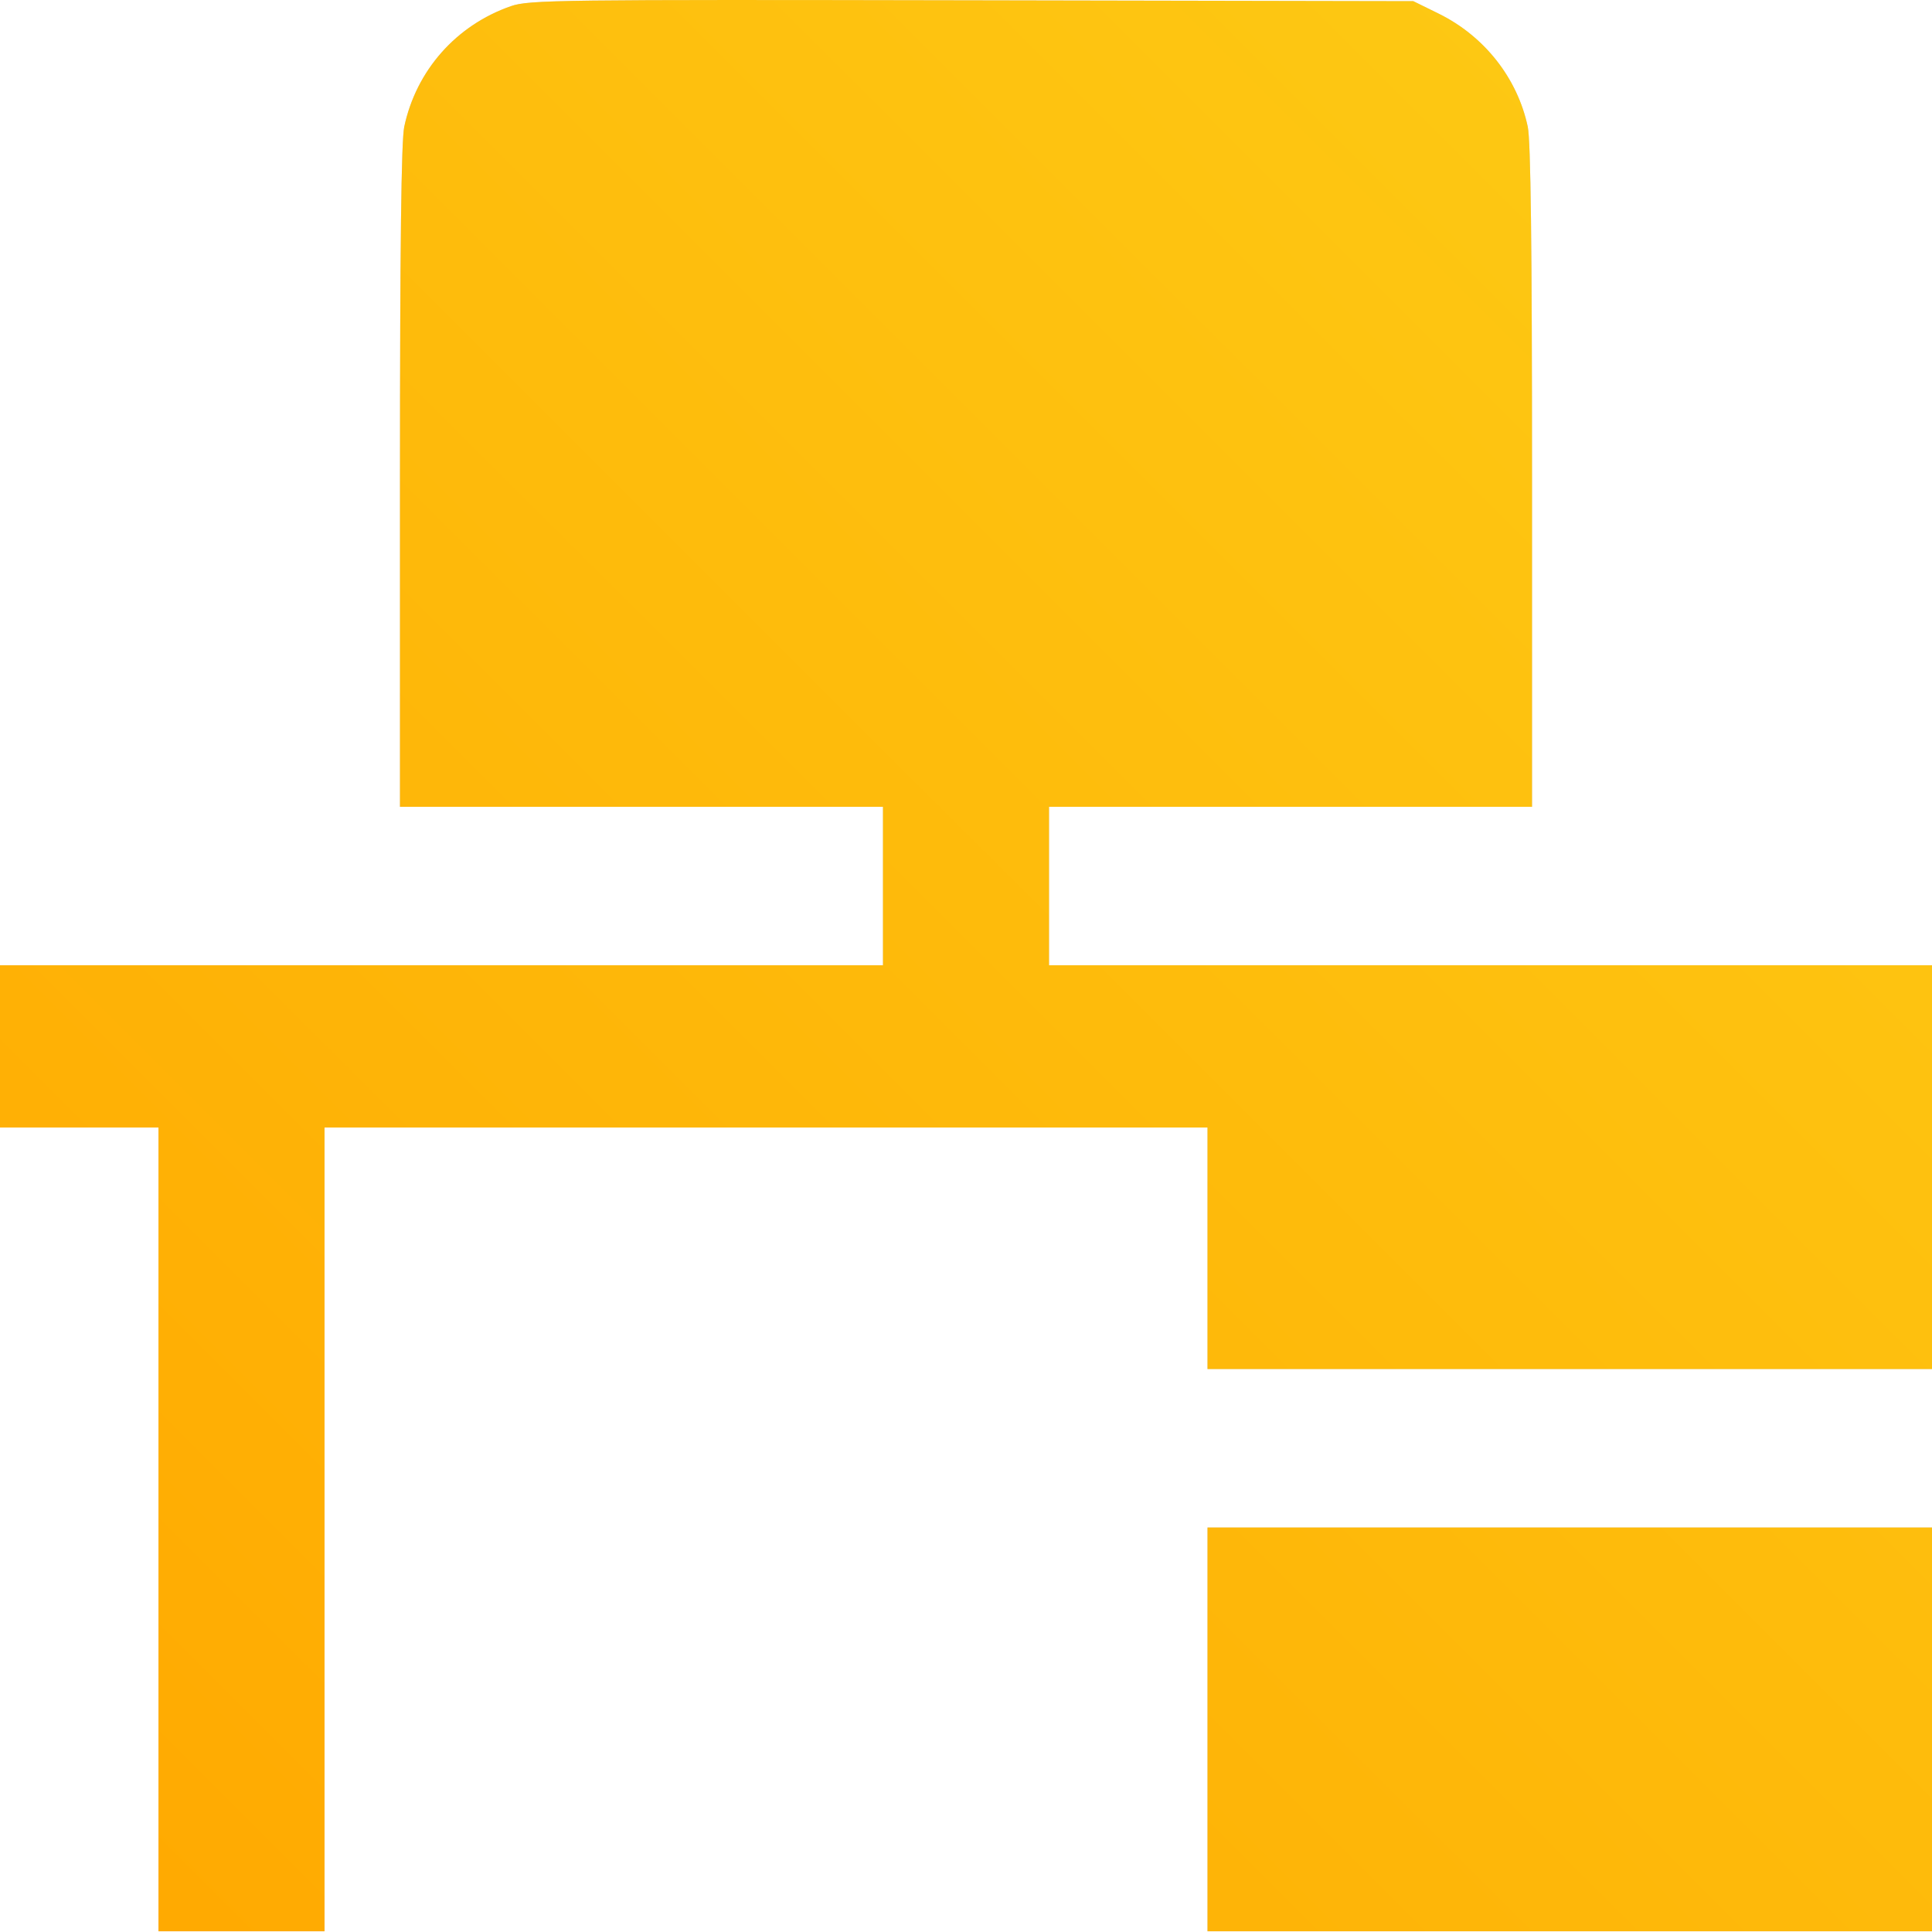
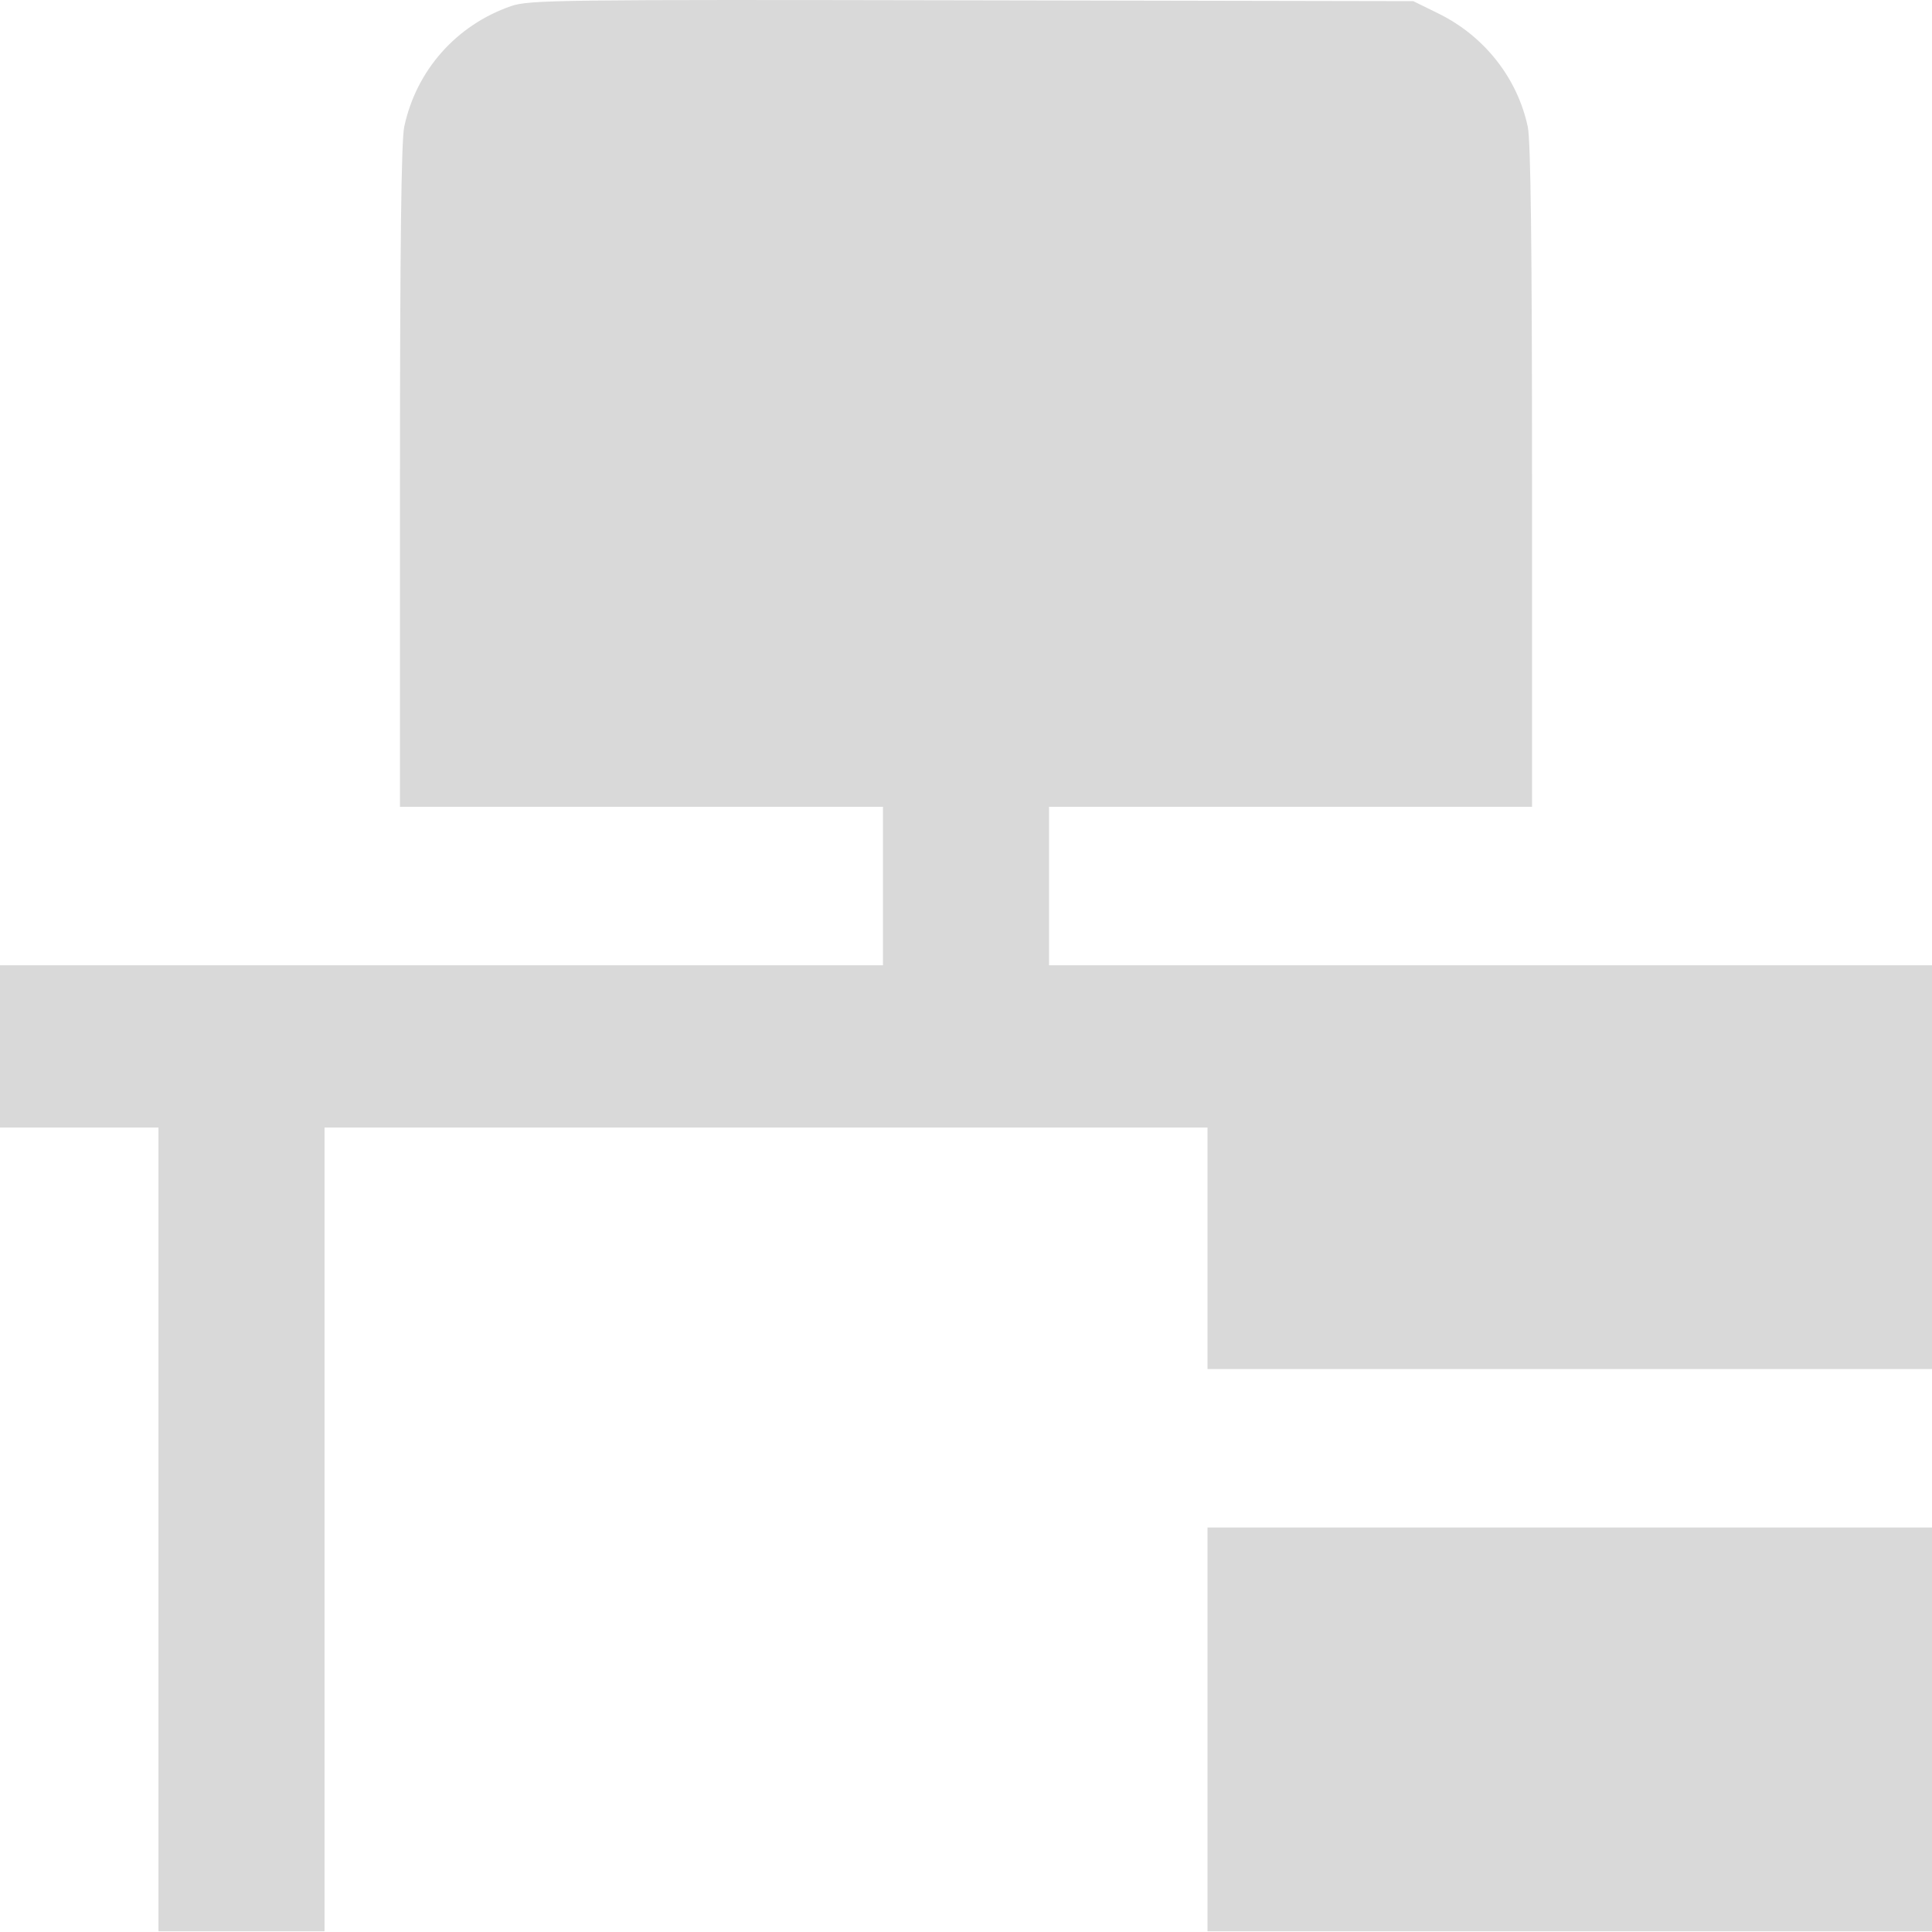
<svg xmlns="http://www.w3.org/2000/svg" width="80" height="80" viewBox="0 0 80 80" fill="none">
  <g id="mesa">
    <path fill-rule="evenodd" clip-rule="evenodd" d="M21.158 0.254C18.892 1.041 17.234 2.915 16.738 5.251C16.616 5.828 16.562 10.221 16.562 19.743V33.407H26.562H36.562V36.689V39.97H18.281H0V43.329V46.689H3.281H6.562V63.329V79.97H10H13.438V63.329V46.689H31.719H50V51.689V56.689H65H80V48.329V39.97H61.719H43.438V36.689V33.407H53.438H63.438V19.743C63.438 10.214 63.384 5.829 63.262 5.251C62.833 3.234 61.466 1.497 59.573 0.565L58.522 0.048L40.238 0.013C23.108 -0.02 21.903 -0.005 21.158 0.254ZM50 71.611V79.97H65H80V71.611V63.251H65H50V71.611Z" fill="#D9D9D9" />
-     <path fill-rule="evenodd" clip-rule="evenodd" d="M21.158 0.254C18.892 1.041 17.234 2.915 16.738 5.251C16.616 5.828 16.562 10.221 16.562 19.743V33.407H26.562H36.562V36.689V39.97H18.281H0V43.329V46.689H3.281H6.562V63.329V79.97H10H13.438V63.329V46.689H31.719H50V51.689V56.689H65H80V48.329V39.97H61.719H43.438V36.689V33.407H53.438H63.438V19.743C63.438 10.214 63.384 5.829 63.262 5.251C62.833 3.234 61.466 1.497 59.573 0.565L58.522 0.048L40.238 0.013C23.108 -0.02 21.903 -0.005 21.158 0.254ZM50 71.611V79.97H65H80V71.611V63.251H65H50V71.611Z" fill="url(#paint0_linear_2165_110)" />
  </g>
  <defs>
    <linearGradient id="paint0_linear_2165_110" x1="86.038" y1="-5.49" x2="0.032" y2="80.548" gradientUnits="userSpaceOnUse">
      <stop stop-color="#FDCF17" />
      <stop offset="1" stop-color="#FFA800" />
    </linearGradient>
  </defs>
</svg>